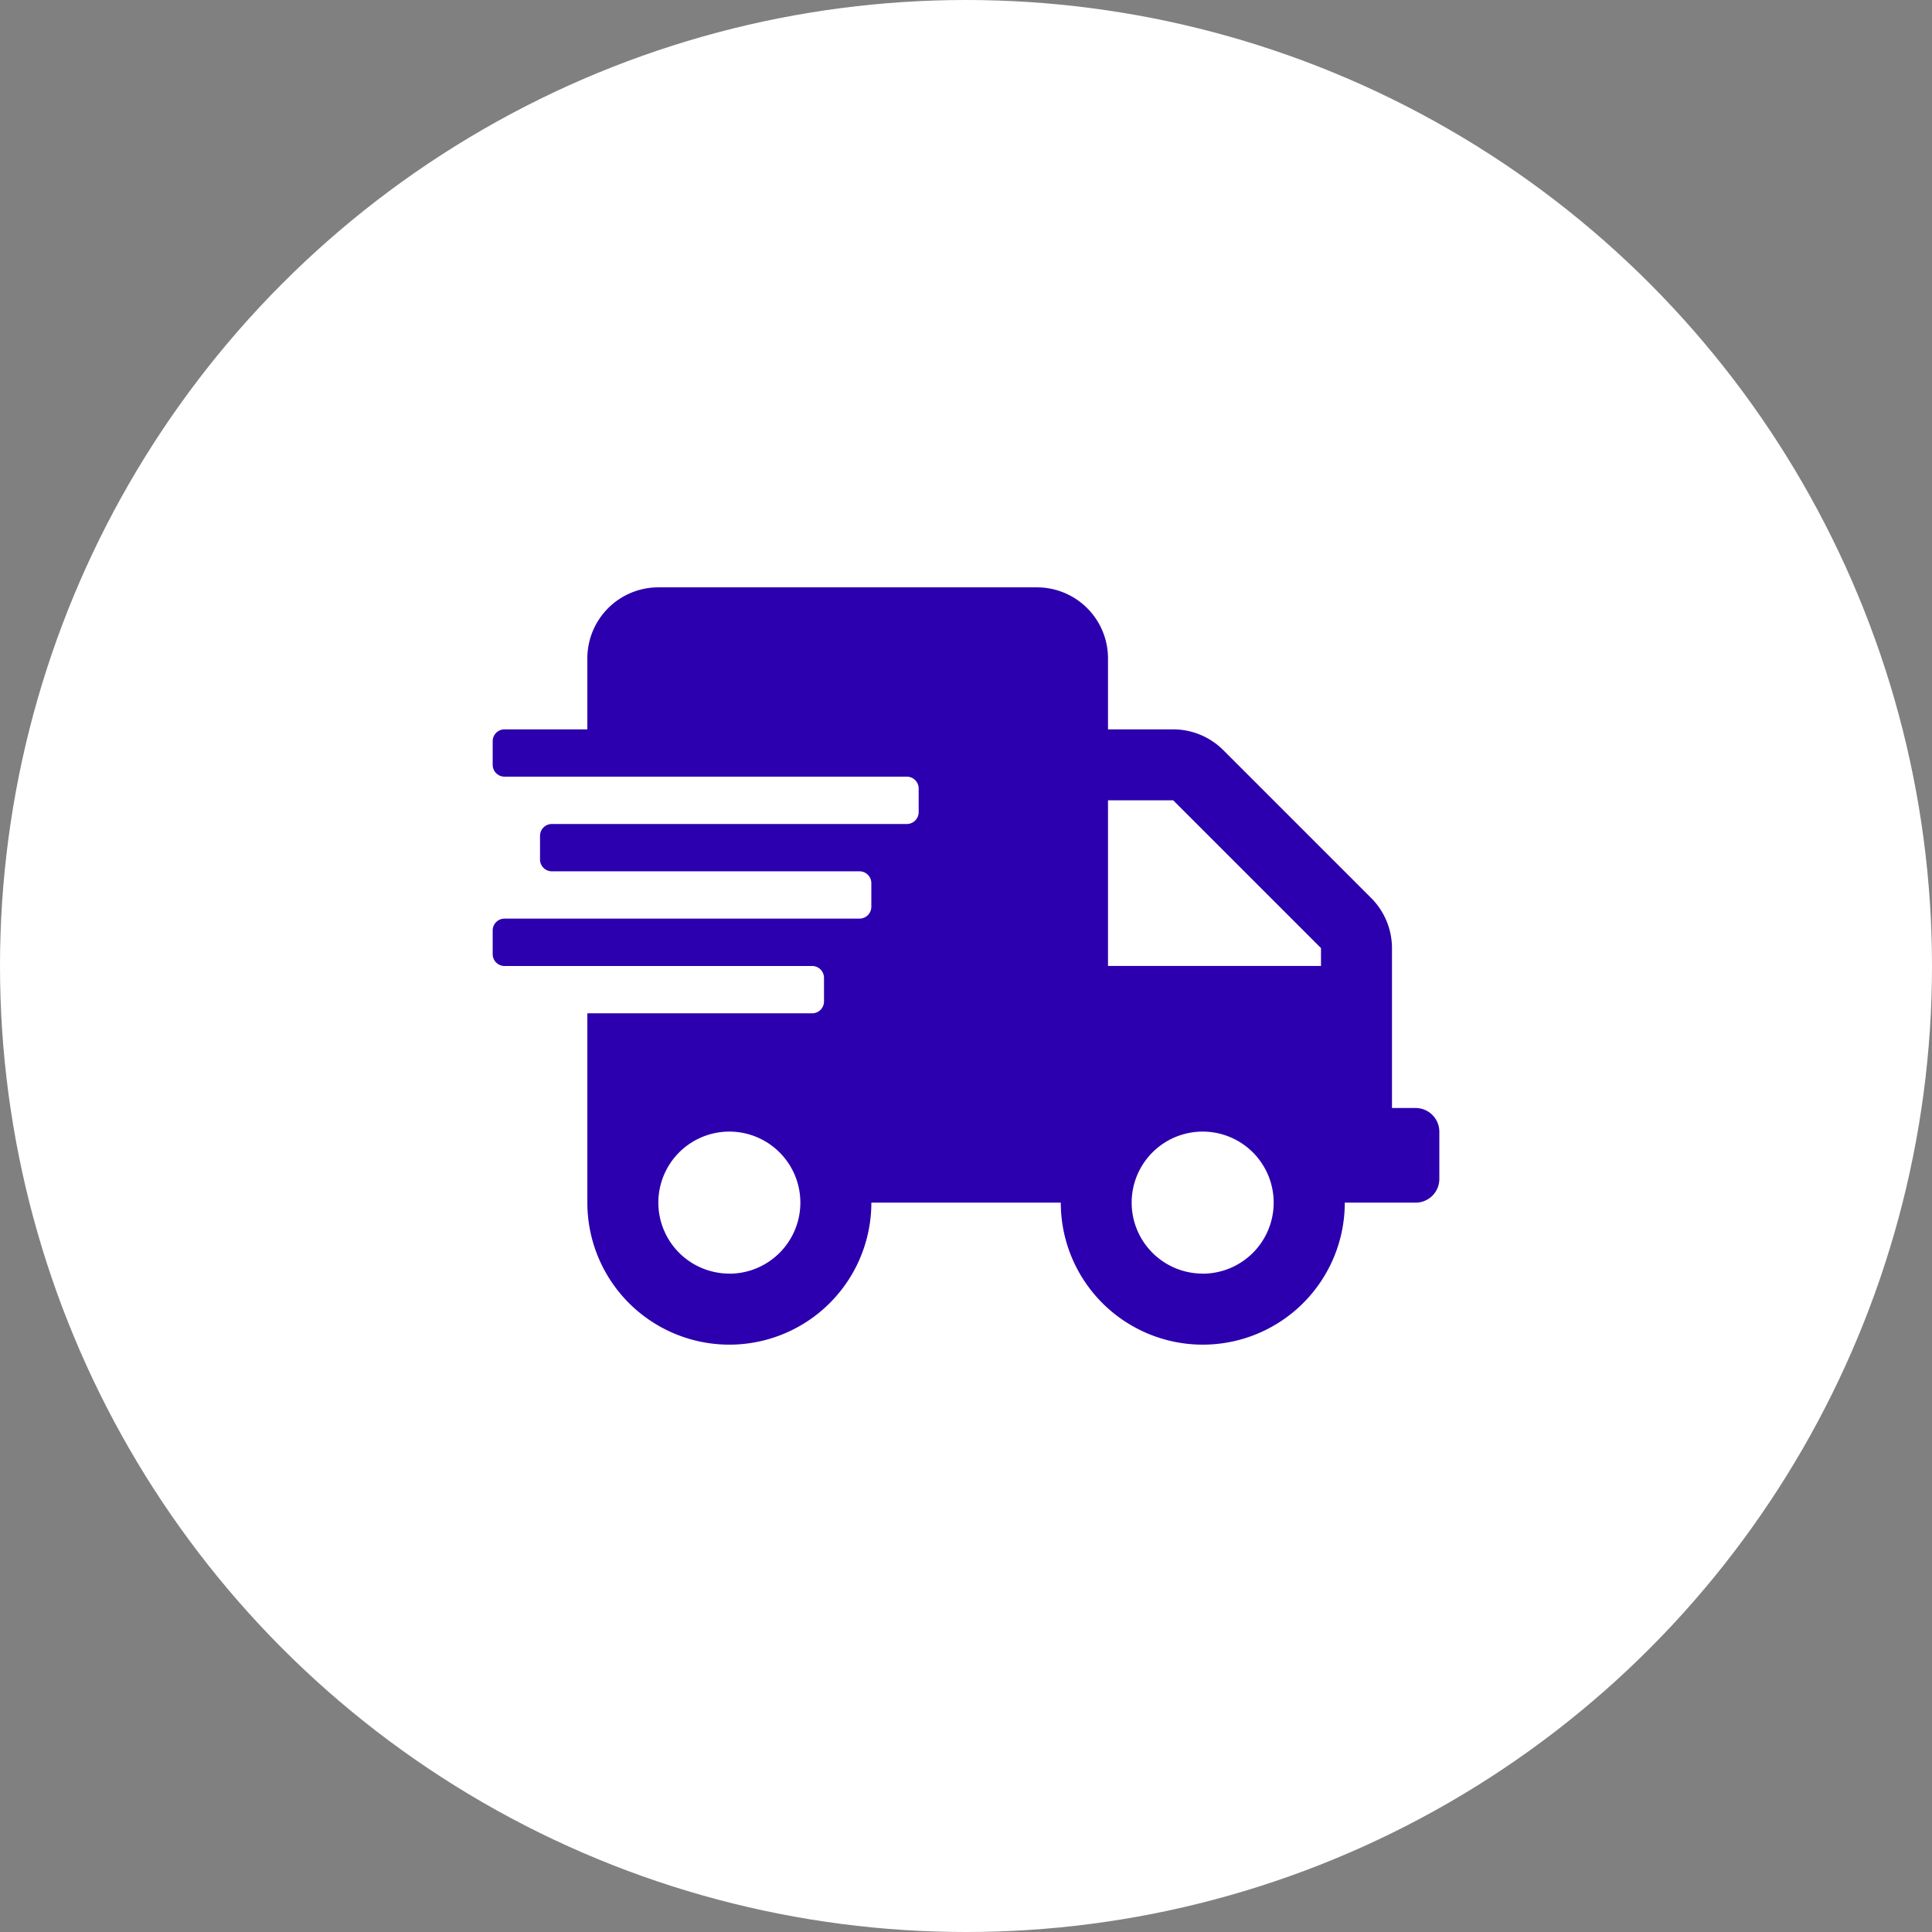
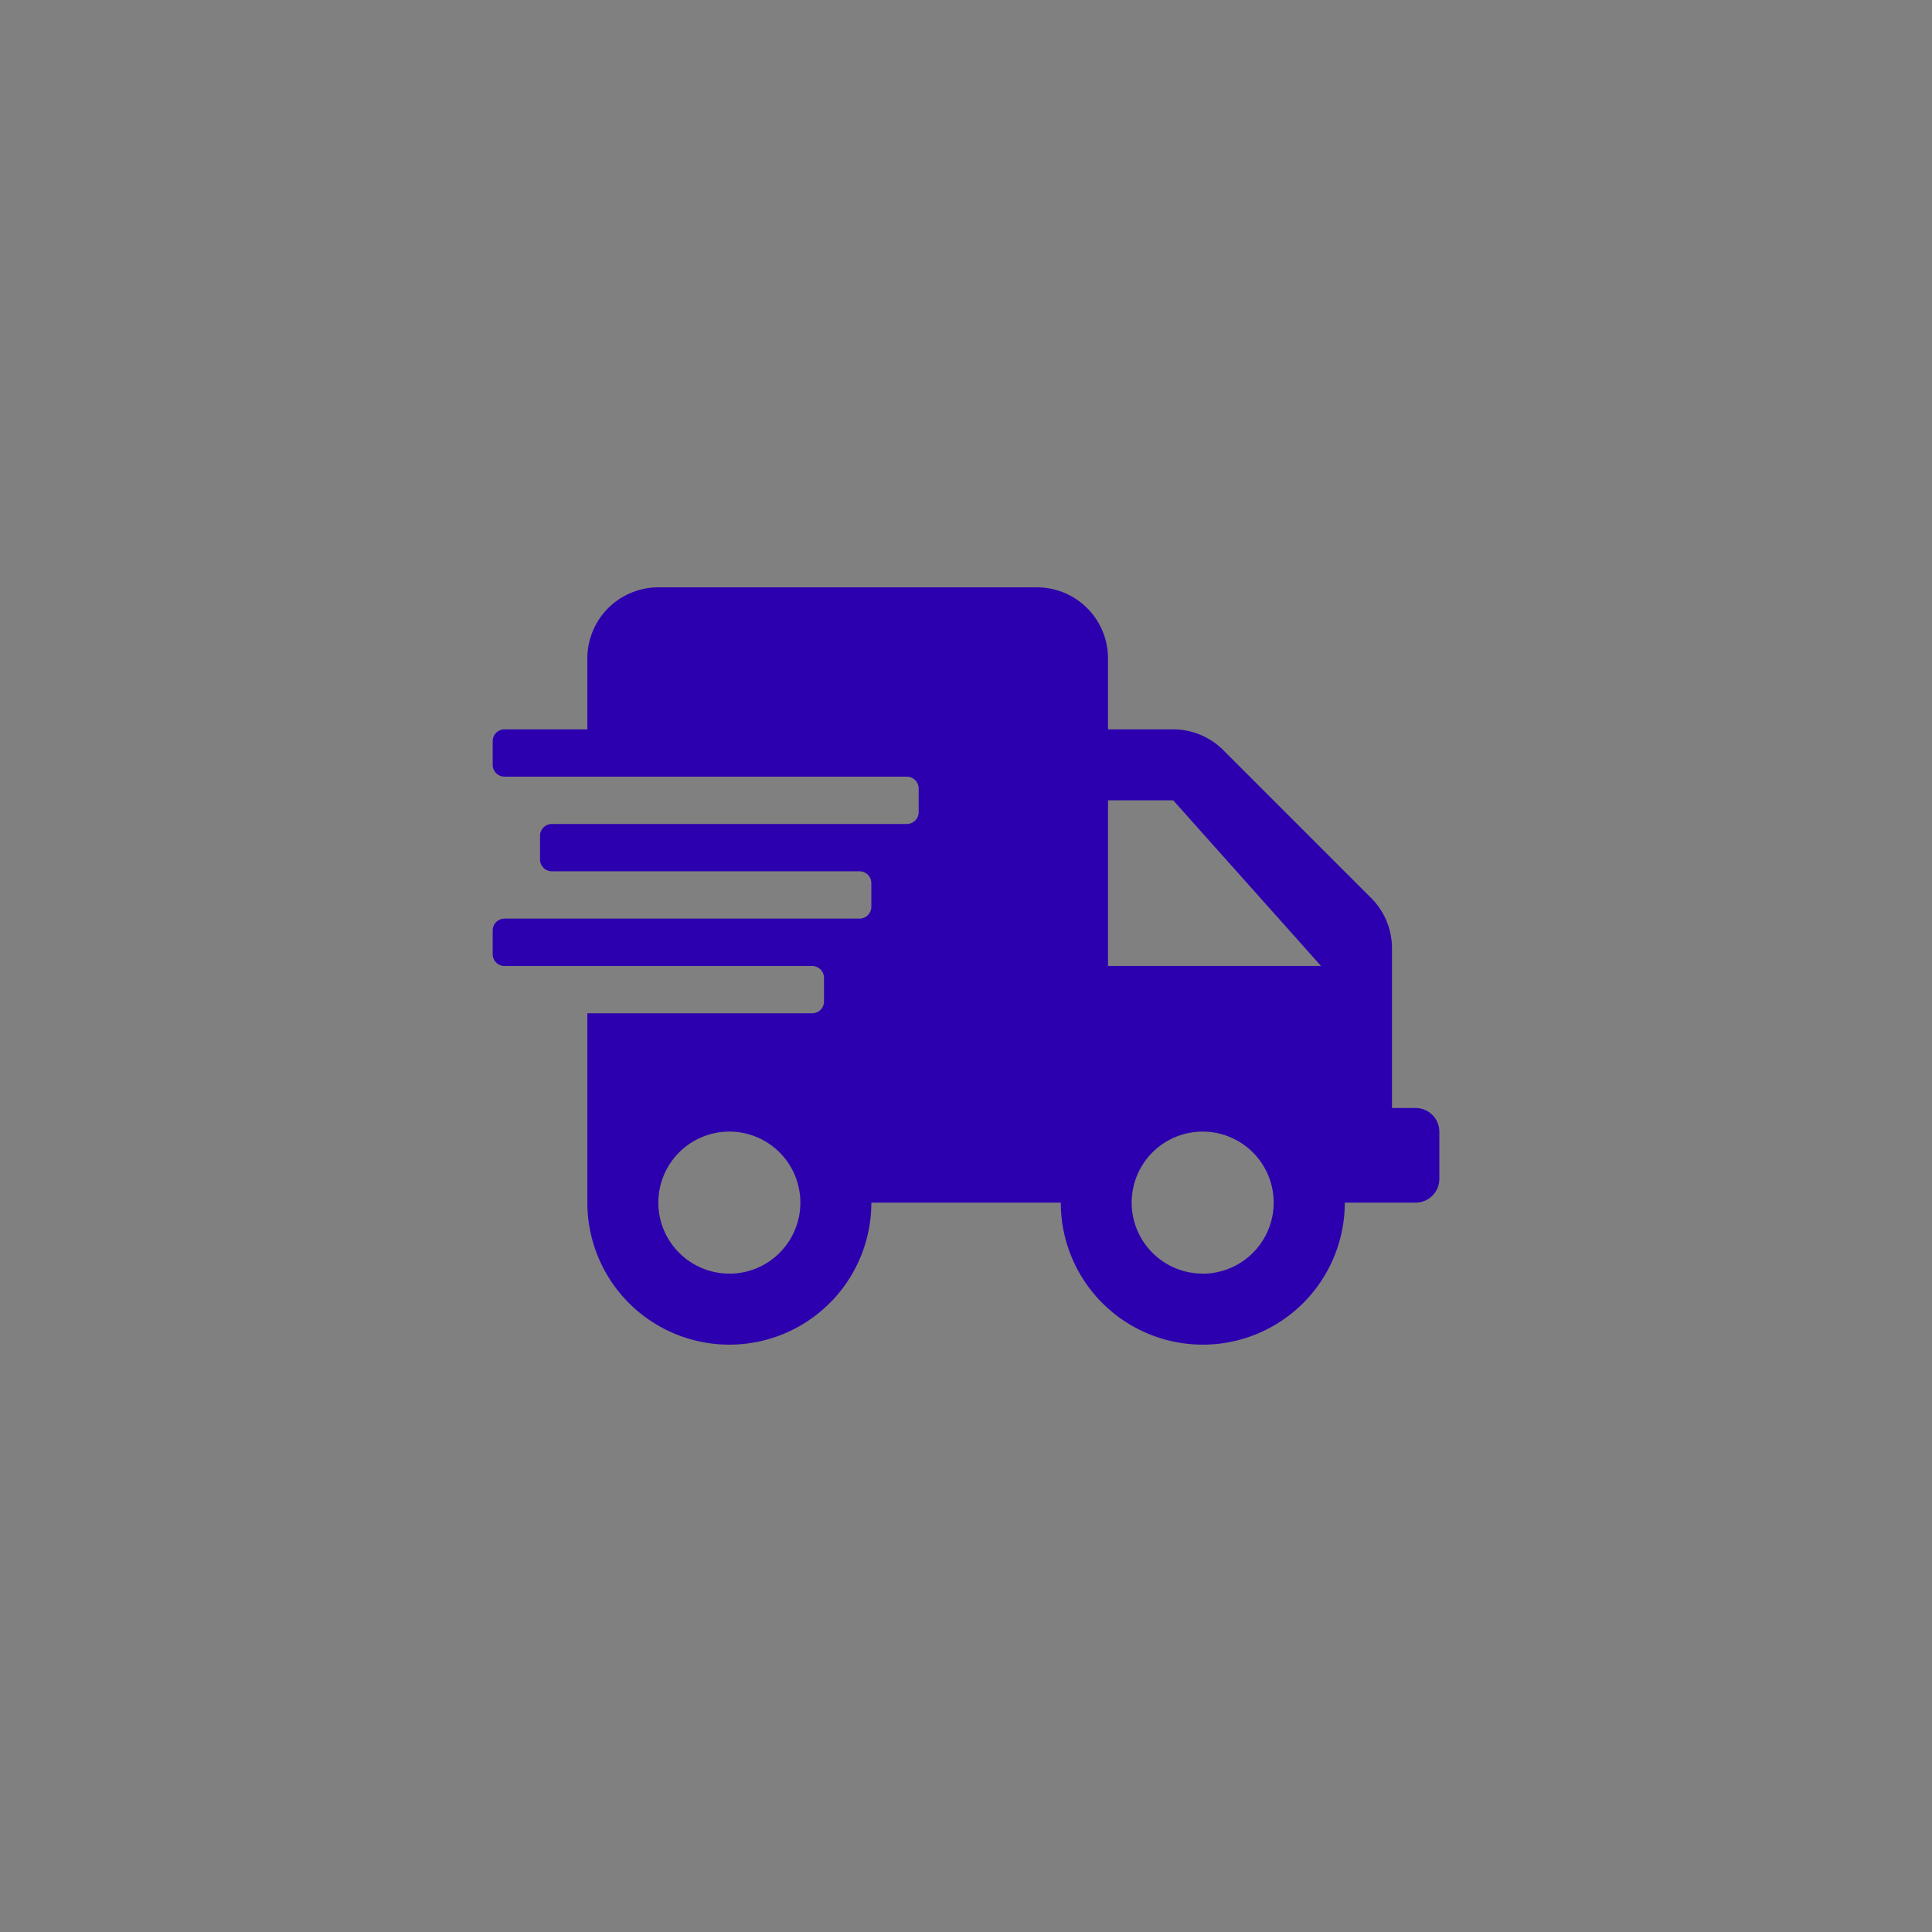
<svg xmlns="http://www.w3.org/2000/svg" width="84" height="84" viewBox="0 0 84 84">
  <rect x="0" y="0" width="84" height="84" fill="#808080" stroke="none" />
  <g id="Grupo_1263" data-name="Grupo 1263" transform="translate(-590 -1281)">
-     <circle id="Elipse_27" data-name="Elipse 27" cx="42" cy="42" r="42" transform="translate(590 1281)" fill="#fff" />
-     <path id="Trazado_1123" data-name="Trazado 1123" d="M40.13,22.637H39.1V15.685a3.087,3.087,0,0,0-.907-2.18L31.769,7.081a3.087,3.087,0,0,0-2.18-.907H26.753V3.087A3.088,3.088,0,0,0,23.666,0H7.2A3.088,3.088,0,0,0,4.116,3.087V6.174H.514A.516.516,0,0,0,0,6.688V7.717a.516.516,0,0,0,.514.514H18.007a.516.516,0,0,1,.514.514V9.775a.516.516,0,0,1-.514.514H2.572a.516.516,0,0,0-.514.514v1.029a.516.516,0,0,0,.514.514H15.949a.516.516,0,0,1,.514.514v1.029a.516.516,0,0,1-.514.514H.514A.516.516,0,0,0,0,14.92v1.029a.516.516,0,0,0,.514.514H13.891a.516.516,0,0,1,.514.514v1.029a.516.516,0,0,1-.514.514H4.116v8.232a6.174,6.174,0,0,0,12.348,0H24.7a6.174,6.174,0,0,0,12.348,0H40.13a1.032,1.032,0,0,0,1.029-1.029V23.666A1.032,1.032,0,0,0,40.13,22.637Zm-29.84,7.2a3.087,3.087,0,1,1,3.087-3.087A3.088,3.088,0,0,1,10.29,29.84Zm20.579,0a3.087,3.087,0,1,1,3.087-3.087A3.088,3.088,0,0,1,30.869,29.84Zm5.145-13.377H26.753v-7.2h2.836l6.425,6.425Z" transform="translate(611.421 1306.537)" fill="#2c00af" />
+     <path id="Trazado_1123" data-name="Trazado 1123" d="M40.13,22.637H39.1V15.685a3.087,3.087,0,0,0-.907-2.18L31.769,7.081a3.087,3.087,0,0,0-2.18-.907H26.753V3.087A3.088,3.088,0,0,0,23.666,0H7.2A3.088,3.088,0,0,0,4.116,3.087V6.174H.514A.516.516,0,0,0,0,6.688V7.717a.516.516,0,0,0,.514.514H18.007a.516.516,0,0,1,.514.514V9.775a.516.516,0,0,1-.514.514H2.572a.516.516,0,0,0-.514.514v1.029a.516.516,0,0,0,.514.514H15.949a.516.516,0,0,1,.514.514v1.029a.516.516,0,0,1-.514.514H.514A.516.516,0,0,0,0,14.92v1.029a.516.516,0,0,0,.514.514H13.891a.516.516,0,0,1,.514.514v1.029a.516.516,0,0,1-.514.514H4.116v8.232a6.174,6.174,0,0,0,12.348,0H24.7a6.174,6.174,0,0,0,12.348,0H40.13a1.032,1.032,0,0,0,1.029-1.029V23.666A1.032,1.032,0,0,0,40.13,22.637Zm-29.84,7.2a3.087,3.087,0,1,1,3.087-3.087A3.088,3.088,0,0,1,10.29,29.84Zm20.579,0a3.087,3.087,0,1,1,3.087-3.087A3.088,3.088,0,0,1,30.869,29.84Zm5.145-13.377H26.753v-7.2h2.836Z" transform="translate(611.421 1306.537)" fill="#2c00af" />
  </g>
</svg>